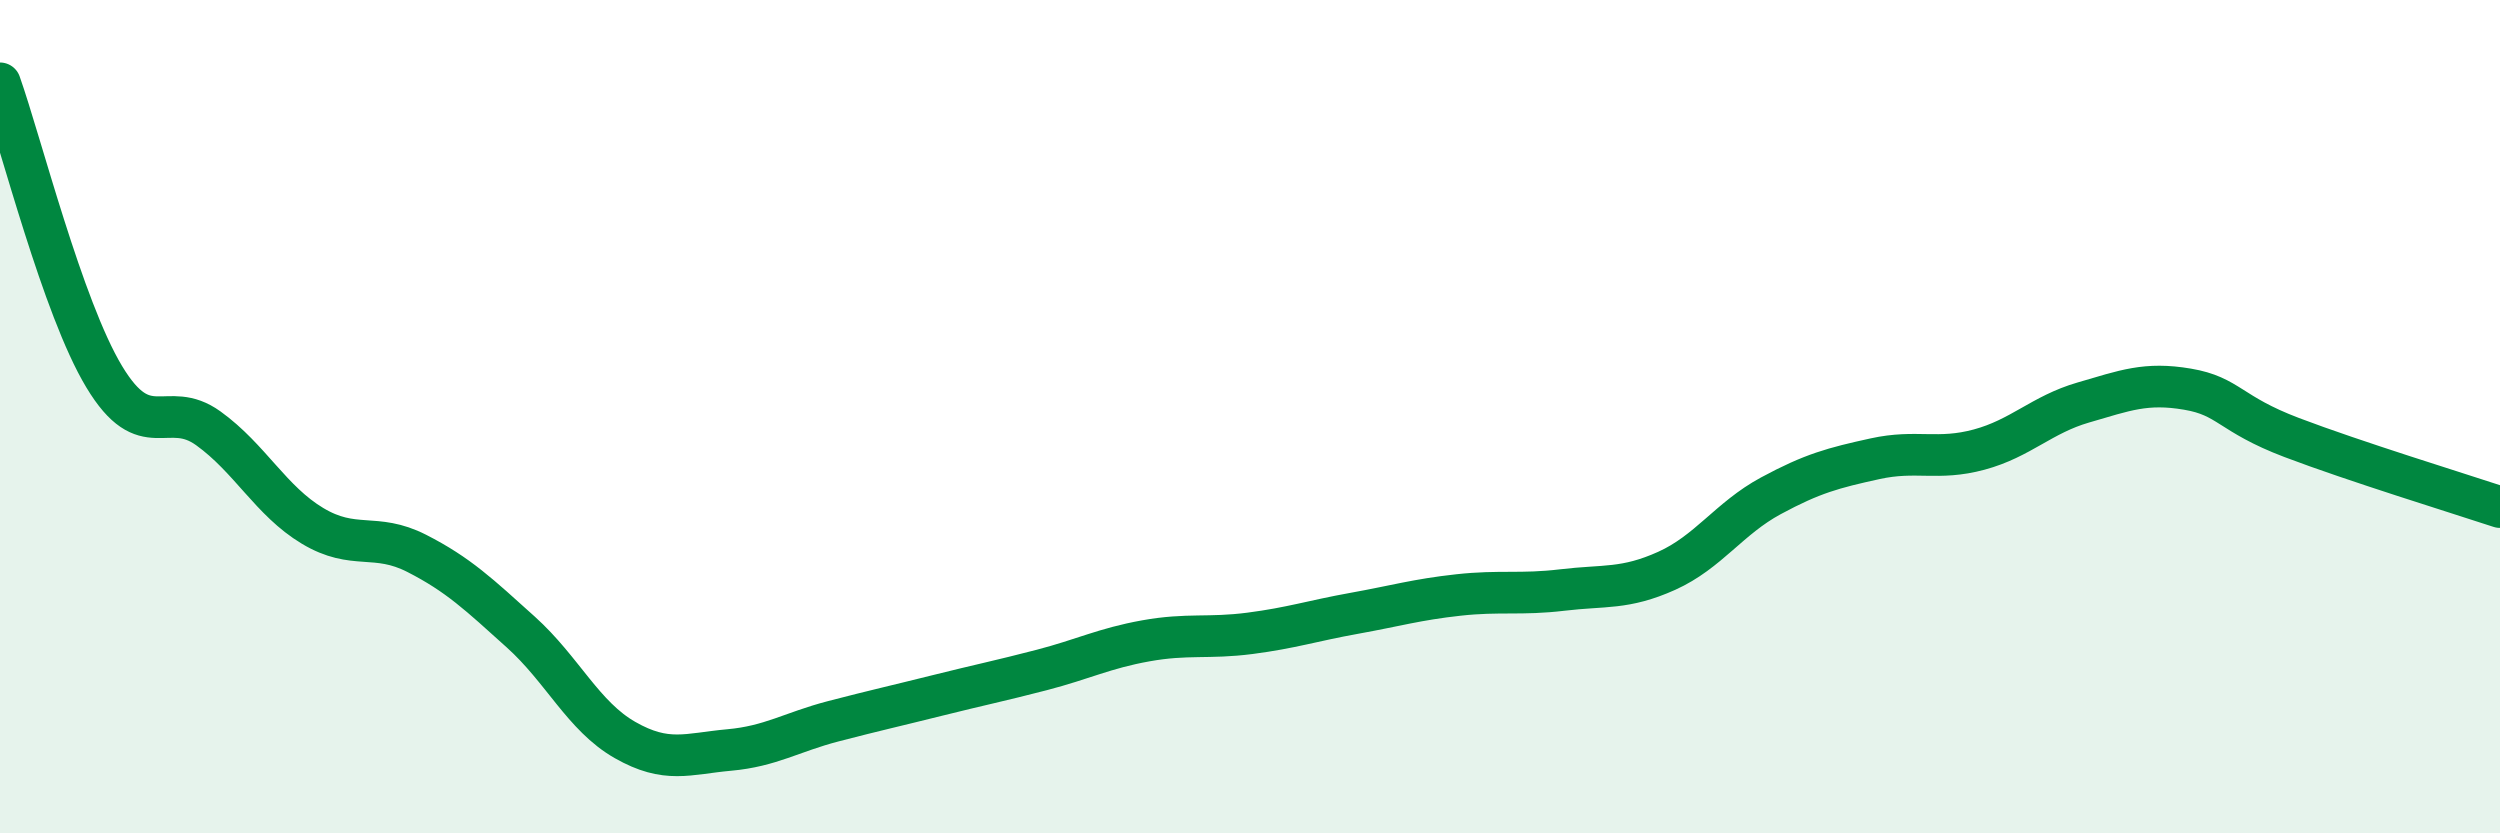
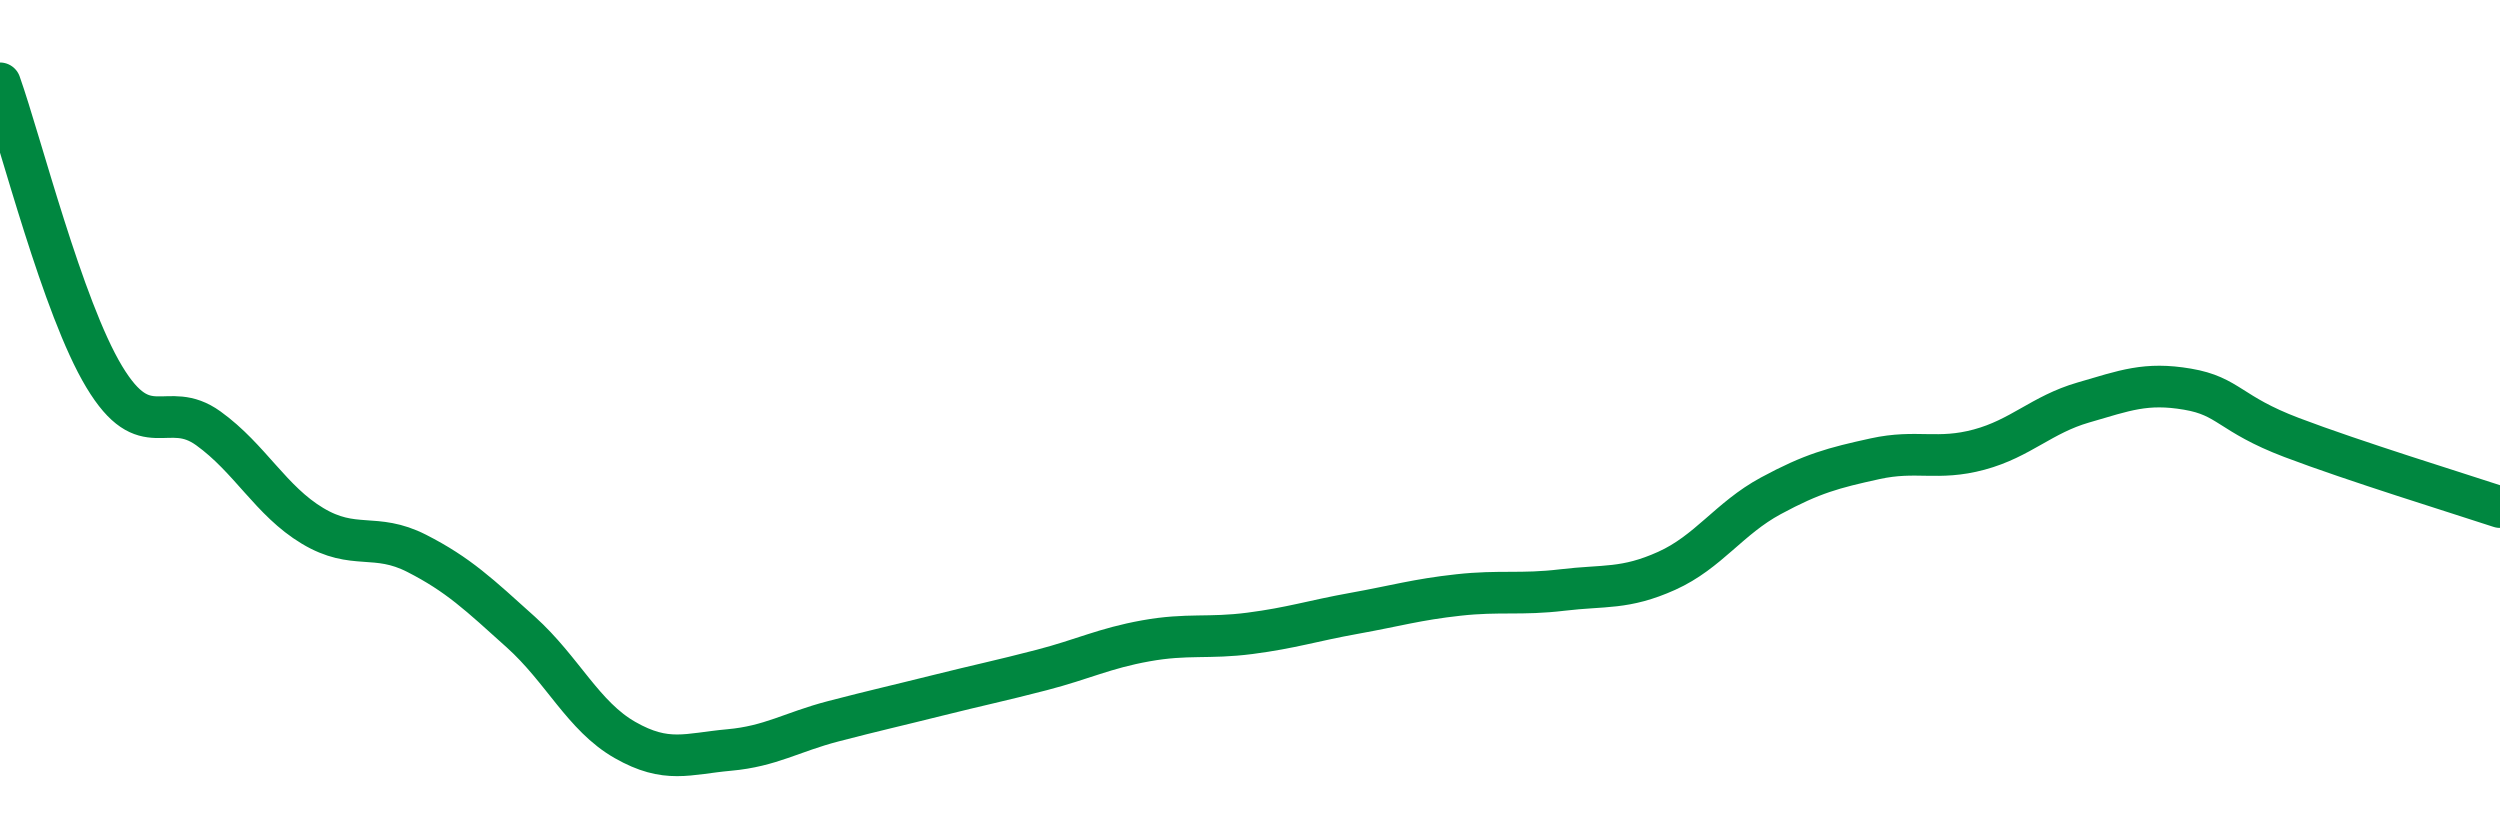
<svg xmlns="http://www.w3.org/2000/svg" width="60" height="20" viewBox="0 0 60 20">
-   <path d="M 0,2 C 0.5,3.41 1.5,7.38 2.5,9.04 C 3.5,10.7 4,9.56 5,10.28 C 6,11 6.5,12.02 7.5,12.62 C 8.5,13.22 9,12.77 10,13.28 C 11,13.79 11.5,14.27 12.5,15.17 C 13.5,16.07 14,17.19 15,17.76 C 16,18.33 16.5,18.09 17.5,18 C 18.5,17.91 19,17.57 20,17.31 C 21,17.05 21.5,16.94 22.5,16.69 C 23.5,16.44 24,16.34 25,16.08 C 26,15.82 26.5,15.56 27.5,15.38 C 28.5,15.2 29,15.33 30,15.2 C 31,15.07 31.5,14.9 32.5,14.72 C 33.5,14.54 34,14.39 35,14.28 C 36,14.17 36.5,14.28 37.5,14.16 C 38.5,14.04 39,14.15 40,13.7 C 41,13.25 41.5,12.44 42.5,11.9 C 43.5,11.36 44,11.23 45,11.01 C 46,10.79 46.5,11.06 47.5,10.79 C 48.5,10.52 49,9.95 50,9.66 C 51,9.37 51.5,9.17 52.5,9.34 C 53.5,9.51 53.5,9.93 55,10.5 C 56.5,11.07 59,11.84 60,12.17L60 20L0 20Z" fill="#008740" opacity="0.1" stroke-linecap="round" stroke-linejoin="round" />
  <path d="M 0,2 C 0.5,3.41 1.5,7.38 2.5,9.04 C 3.5,10.7 4,9.56 5,10.28 C 6,11 6.5,12.02 7.5,12.62 C 8.5,13.22 9,12.77 10,13.28 C 11,13.79 11.5,14.27 12.5,15.17 C 13.5,16.07 14,17.19 15,17.76 C 16,18.33 16.5,18.09 17.5,18 C 18.5,17.91 19,17.57 20,17.31 C 21,17.05 21.5,16.94 22.5,16.69 C 23.5,16.44 24,16.34 25,16.08 C 26,15.82 26.5,15.56 27.5,15.38 C 28.5,15.2 29,15.33 30,15.2 C 31,15.07 31.5,14.9 32.5,14.72 C 33.5,14.54 34,14.39 35,14.28 C 36,14.17 36.5,14.28 37.5,14.16 C 38.5,14.04 39,14.15 40,13.7 C 41,13.25 41.5,12.44 42.5,11.9 C 43.5,11.36 44,11.23 45,11.01 C 46,10.79 46.5,11.06 47.5,10.79 C 48.5,10.52 49,9.95 50,9.66 C 51,9.37 51.5,9.17 52.5,9.34 C 53.5,9.51 53.5,9.93 55,10.5 C 56.5,11.07 59,11.84 60,12.17" stroke="#008740" stroke-width="1" fill="none" stroke-linecap="round" stroke-linejoin="round" />
</svg>